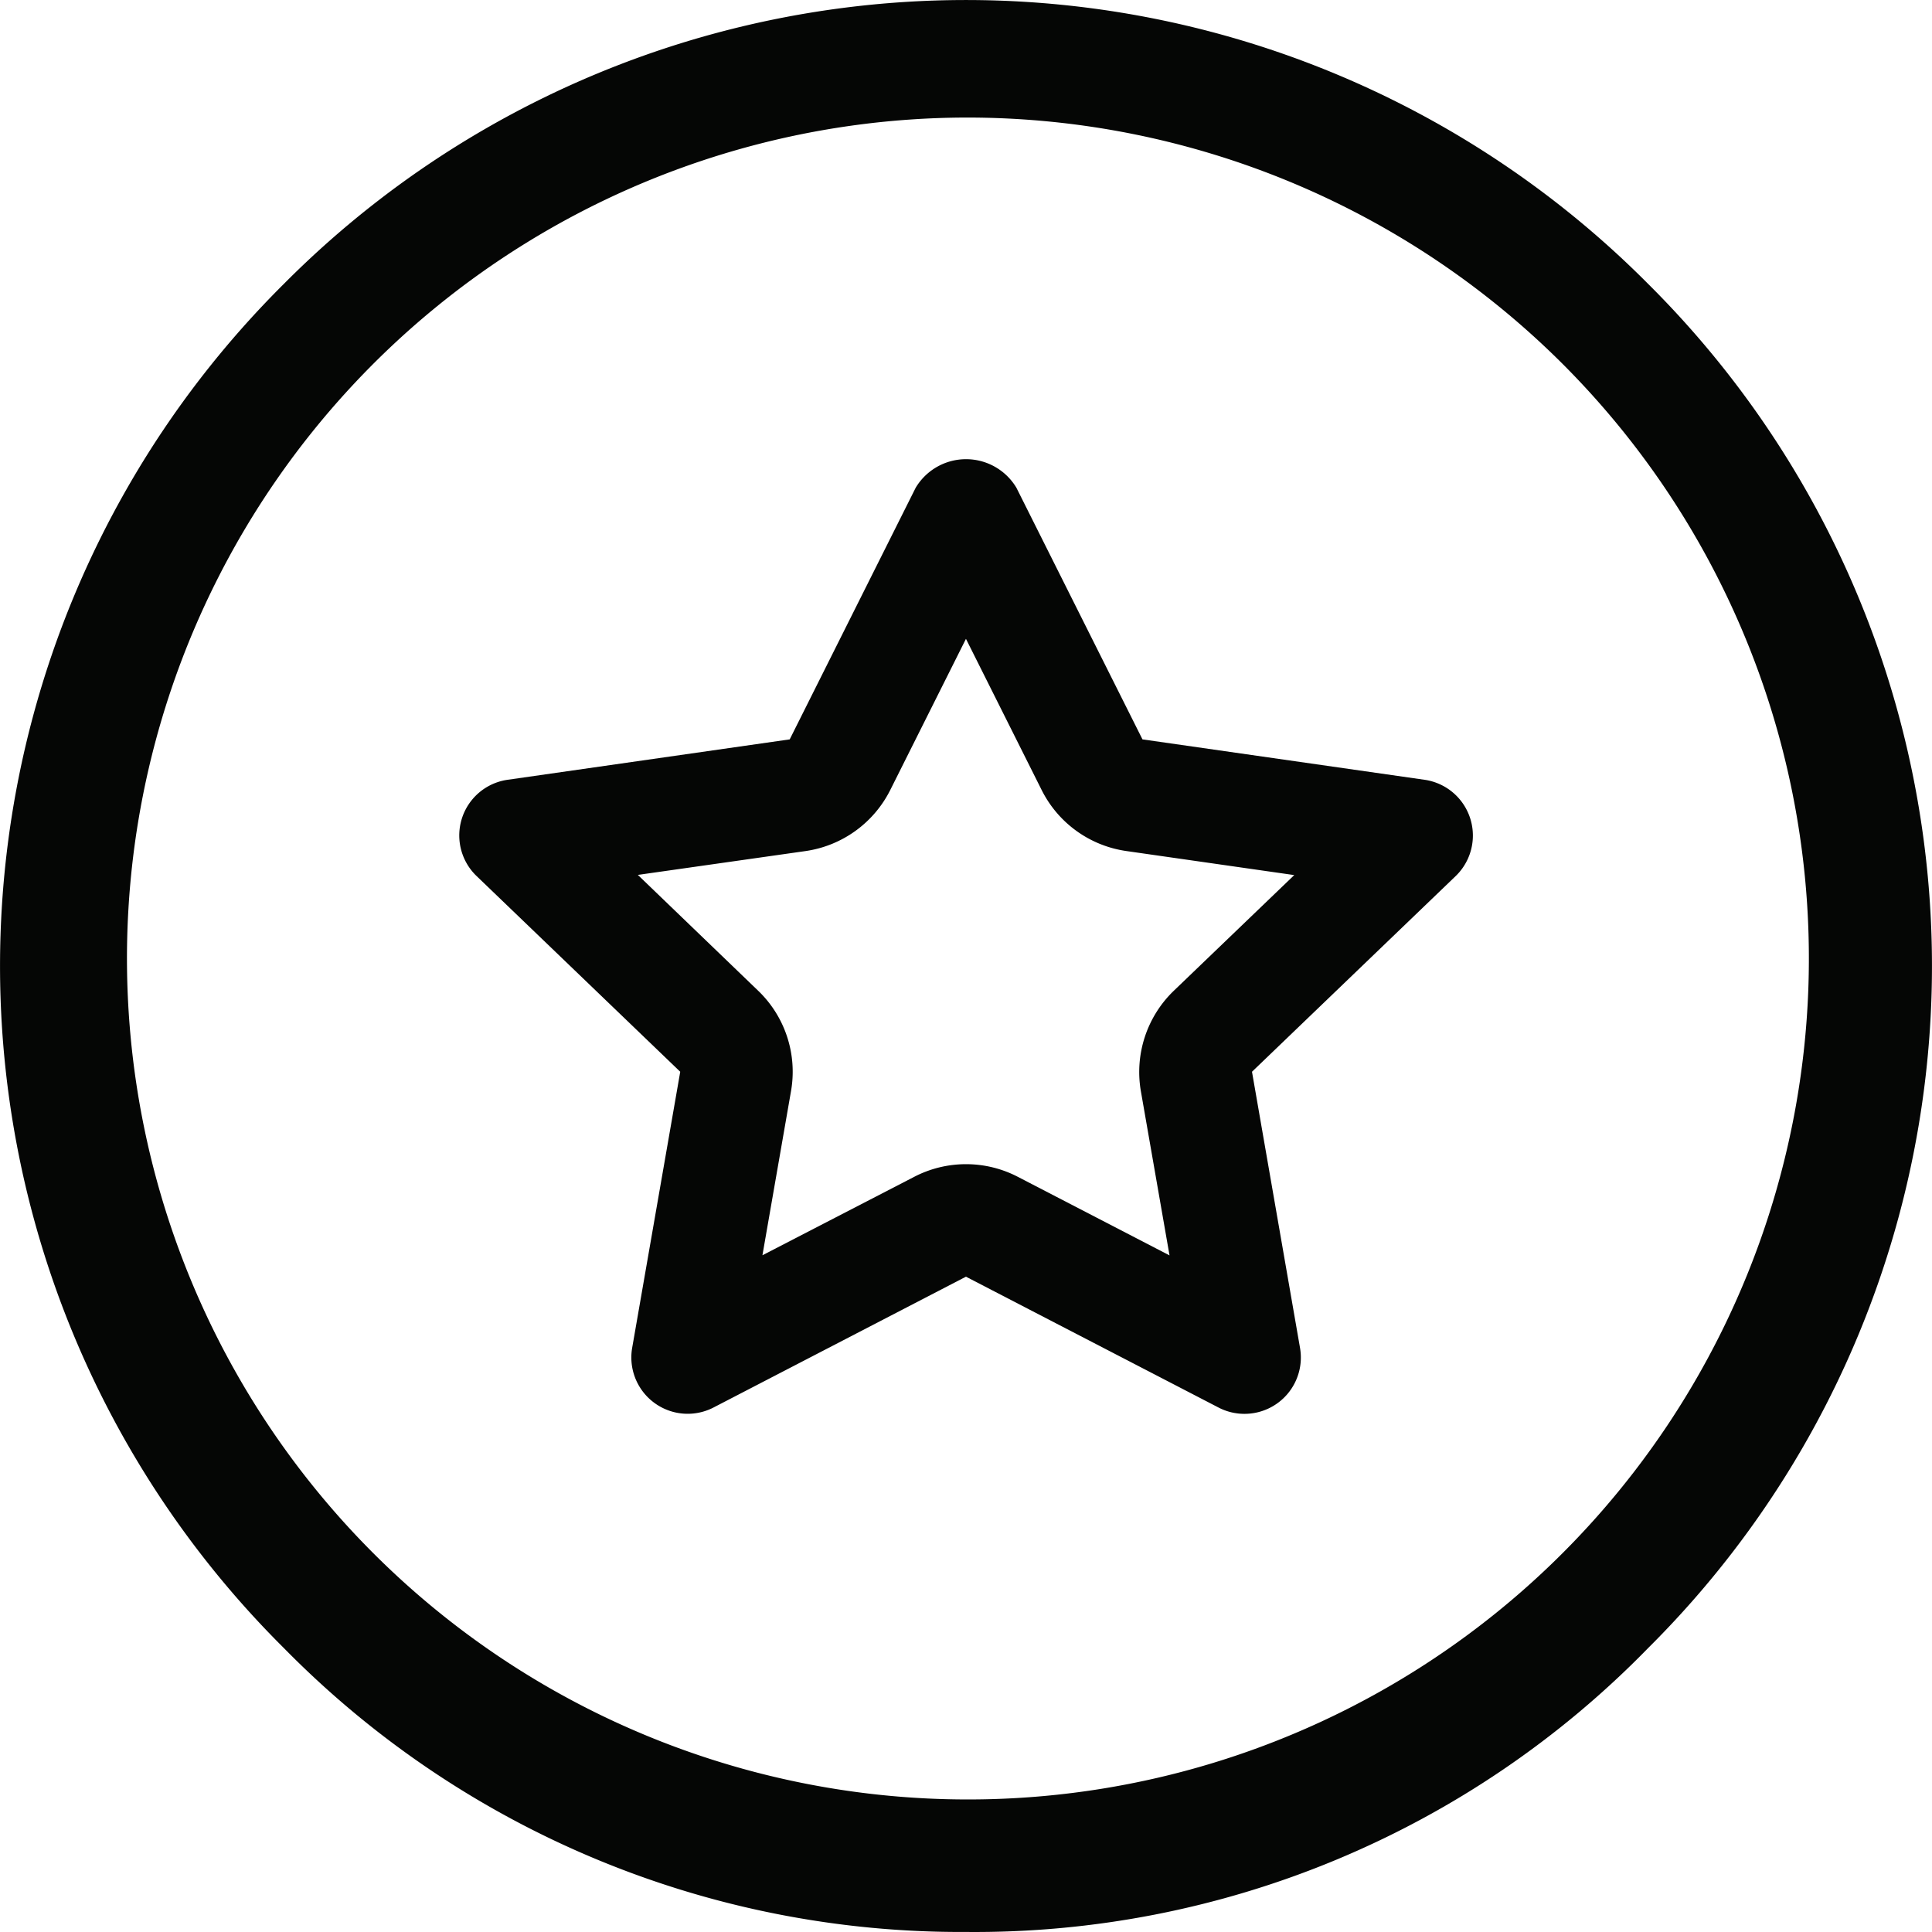
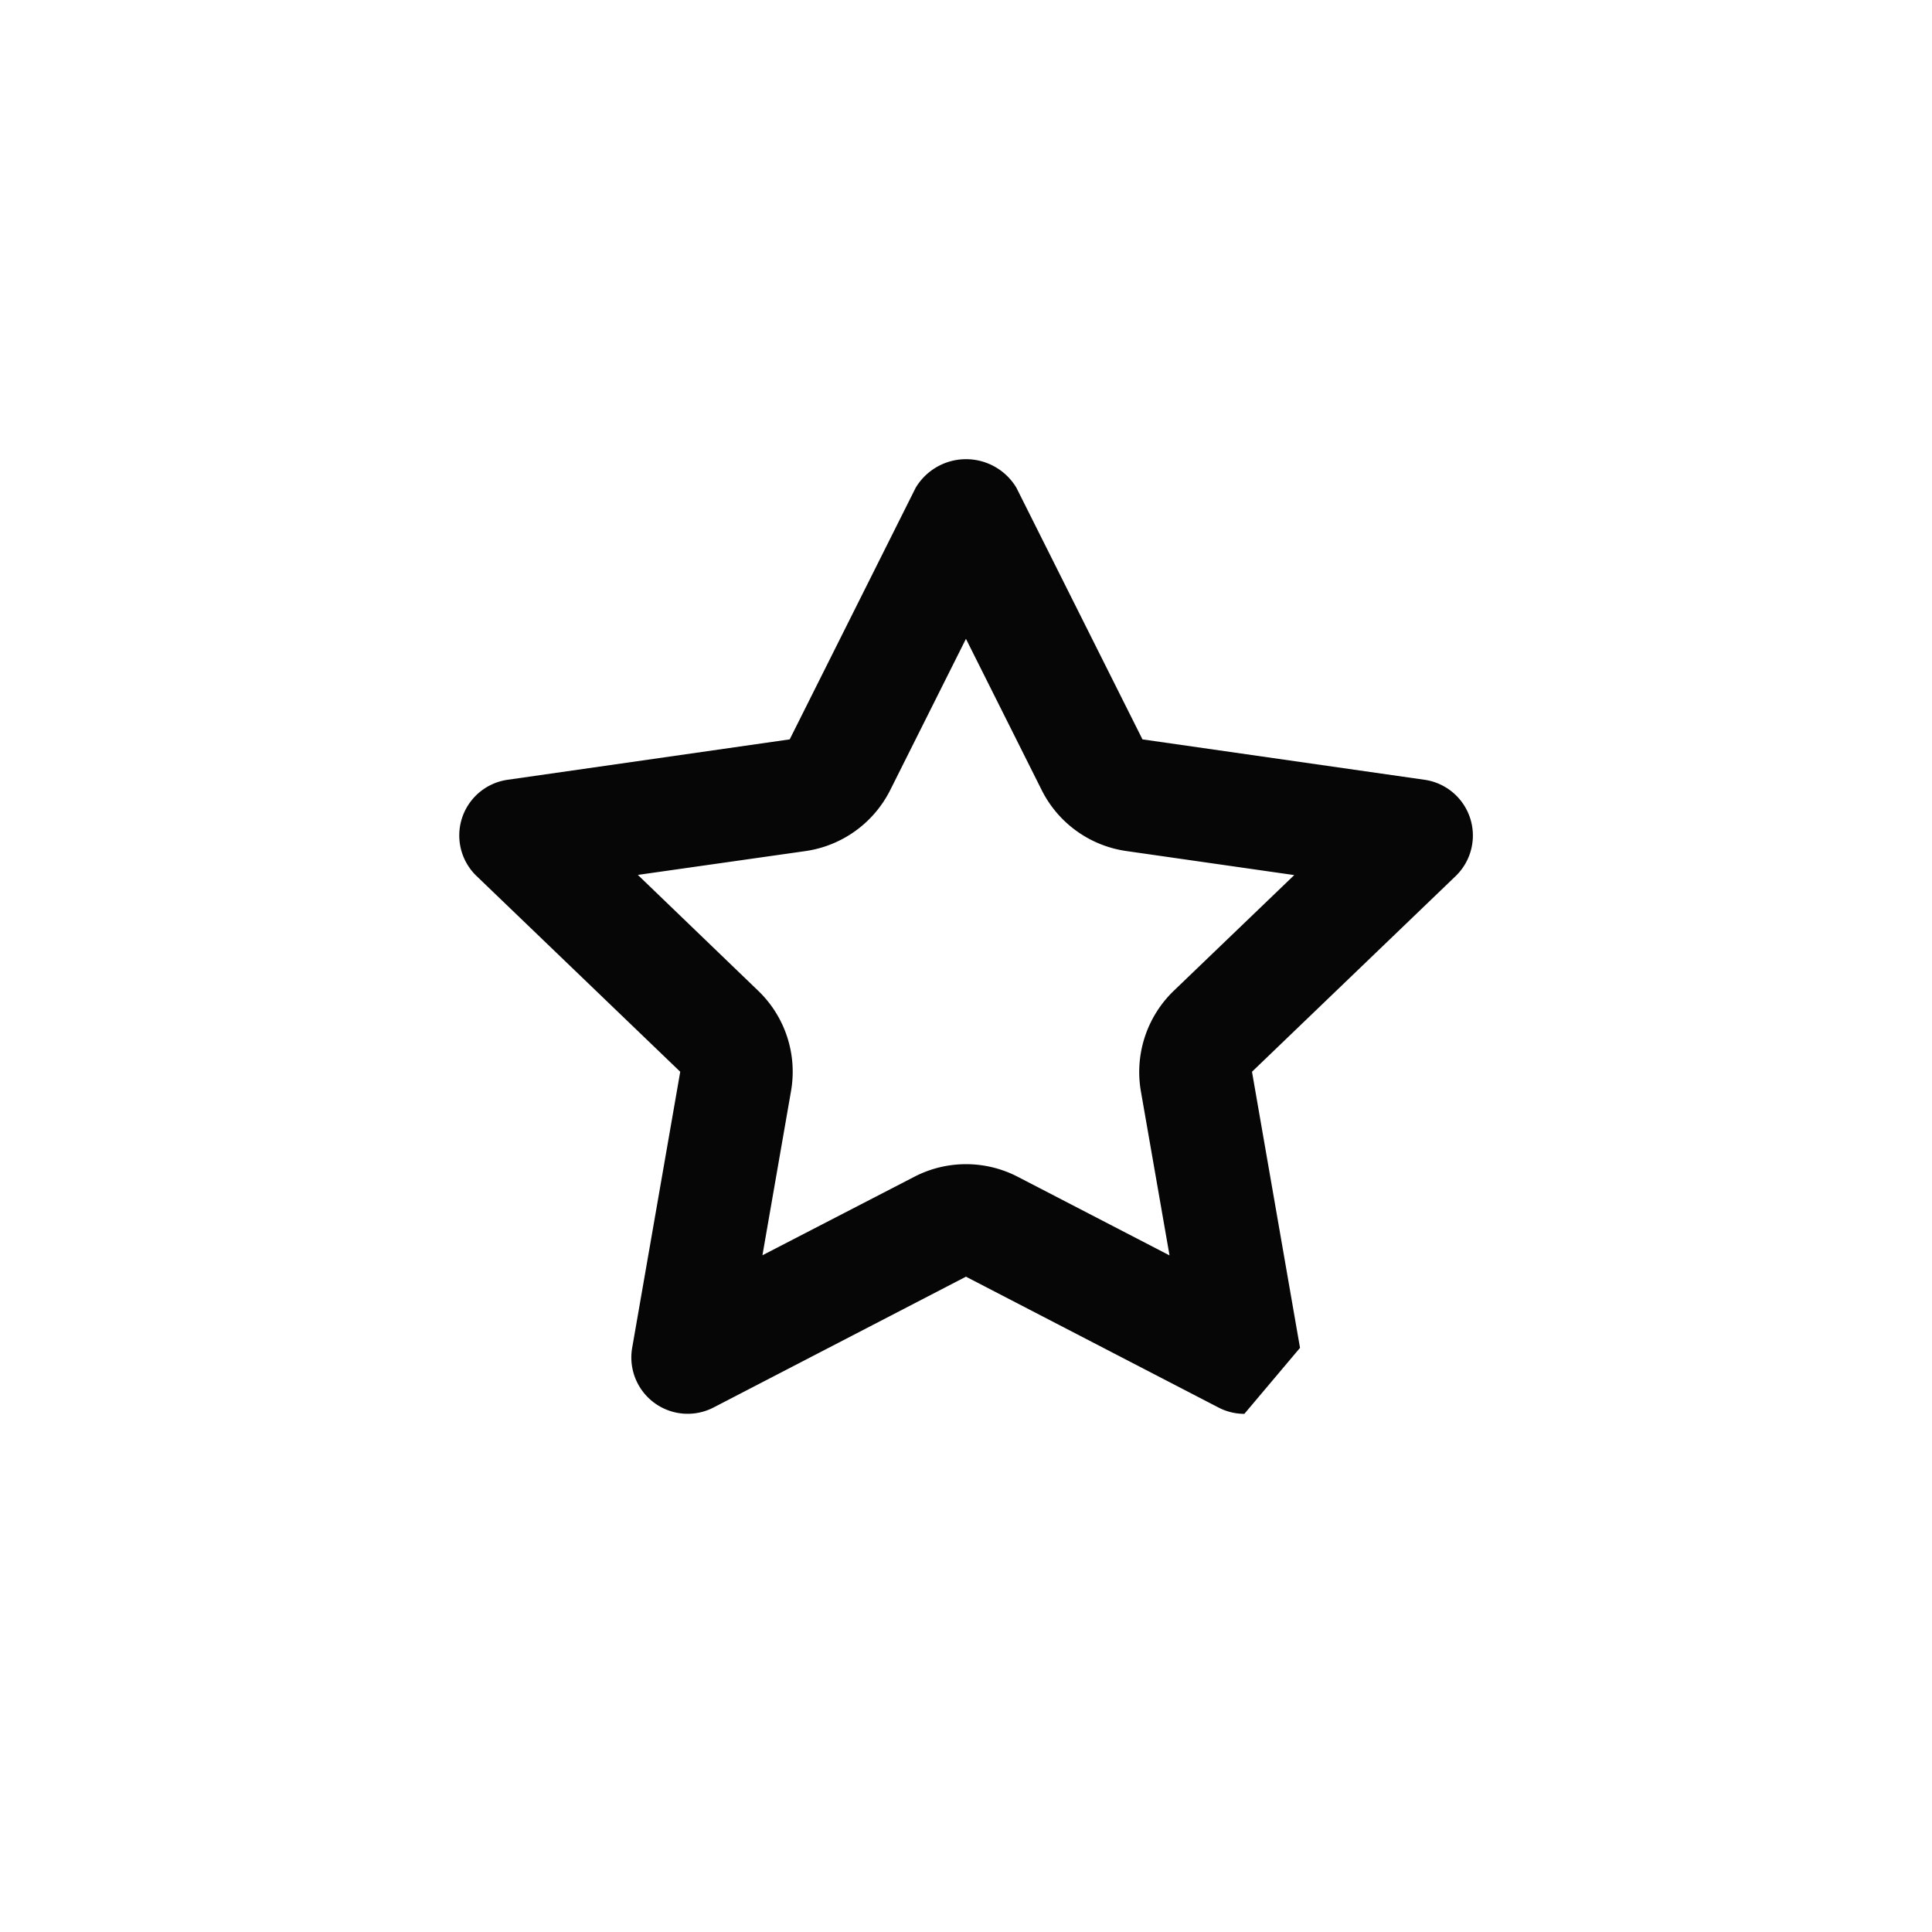
<svg xmlns="http://www.w3.org/2000/svg" id="Group_550" data-name="Group 550" width="42.566" height="42.565" viewBox="0 0 42.566 42.565">
  <defs>
    <clipPath id="clip-path">
      <rect id="Rectangle_150" data-name="Rectangle 150" width="42.566" height="42.566" fill="none" />
    </clipPath>
  </defs>
  <g id="Group_549" data-name="Group 549" transform="translate(0 0)" clip-path="url(#clip-path)">
-     <path id="Path_118" data-name="Path 118" d="M21.283,42.565A20.9,20.9,0,0,1,6.255,36.311a21.183,21.183,0,0,1,0-30.057,21.184,21.184,0,0,1,30.056,0,21.183,21.183,0,0,1,0,30.057,20.719,20.719,0,0,1-15.028,6.254m0-39.975A18.528,18.528,0,1,0,34.426,8.016,18.565,18.565,0,0,0,21.283,2.59" transform="translate(0 0)" fill="#050605" />
-     <path id="Path_119" data-name="Path 119" d="M29.388,33.122a1.234,1.234,0,0,1-.571-.14L23.254,30.1l-5.563,2.883A1.241,1.241,0,0,1,15.9,31.668l1.059-6.083-4.485-4.31a1.239,1.239,0,0,1,.683-2.123l6.214-.89,2.776-5.545a1.293,1.293,0,0,1,2.218,0l2.778,5.545,6.214.89a1.241,1.241,0,0,1,.685,2.123l-4.486,4.31,1.058,6.083a1.241,1.241,0,0,1-1.223,1.454ZM16.025,21.248,18.676,23.8A2.473,2.473,0,0,1,19.4,26.01l-.63,3.618L22.114,27.9a2.477,2.477,0,0,1,2.283,0l3.342,1.731-.631-3.616a2.485,2.485,0,0,1,.727-2.216l2.652-2.547-3.7-.53a2.478,2.478,0,0,1-1.866-1.346l-1.667-3.329-1.668,3.331a2.484,2.484,0,0,1-1.868,1.345Z" transform="translate(-1.972 -1.972)" fill="#050605" />
+     <path id="Path_119" data-name="Path 119" d="M29.388,33.122a1.234,1.234,0,0,1-.571-.14L23.254,30.1l-5.563,2.883A1.241,1.241,0,0,1,15.9,31.668l1.059-6.083-4.485-4.31a1.239,1.239,0,0,1,.683-2.123l6.214-.89,2.776-5.545a1.293,1.293,0,0,1,2.218,0l2.778,5.545,6.214.89a1.241,1.241,0,0,1,.685,2.123l-4.486,4.31,1.058,6.083ZM16.025,21.248,18.676,23.8A2.473,2.473,0,0,1,19.4,26.01l-.63,3.618L22.114,27.9a2.477,2.477,0,0,1,2.283,0l3.342,1.731-.631-3.616a2.485,2.485,0,0,1,.727-2.216l2.652-2.547-3.7-.53a2.478,2.478,0,0,1-1.866-1.346l-1.667-3.329-1.668,3.331a2.484,2.484,0,0,1-1.868,1.345Z" transform="translate(-1.972 -1.972)" fill="#050605" />
  </g>
</svg>